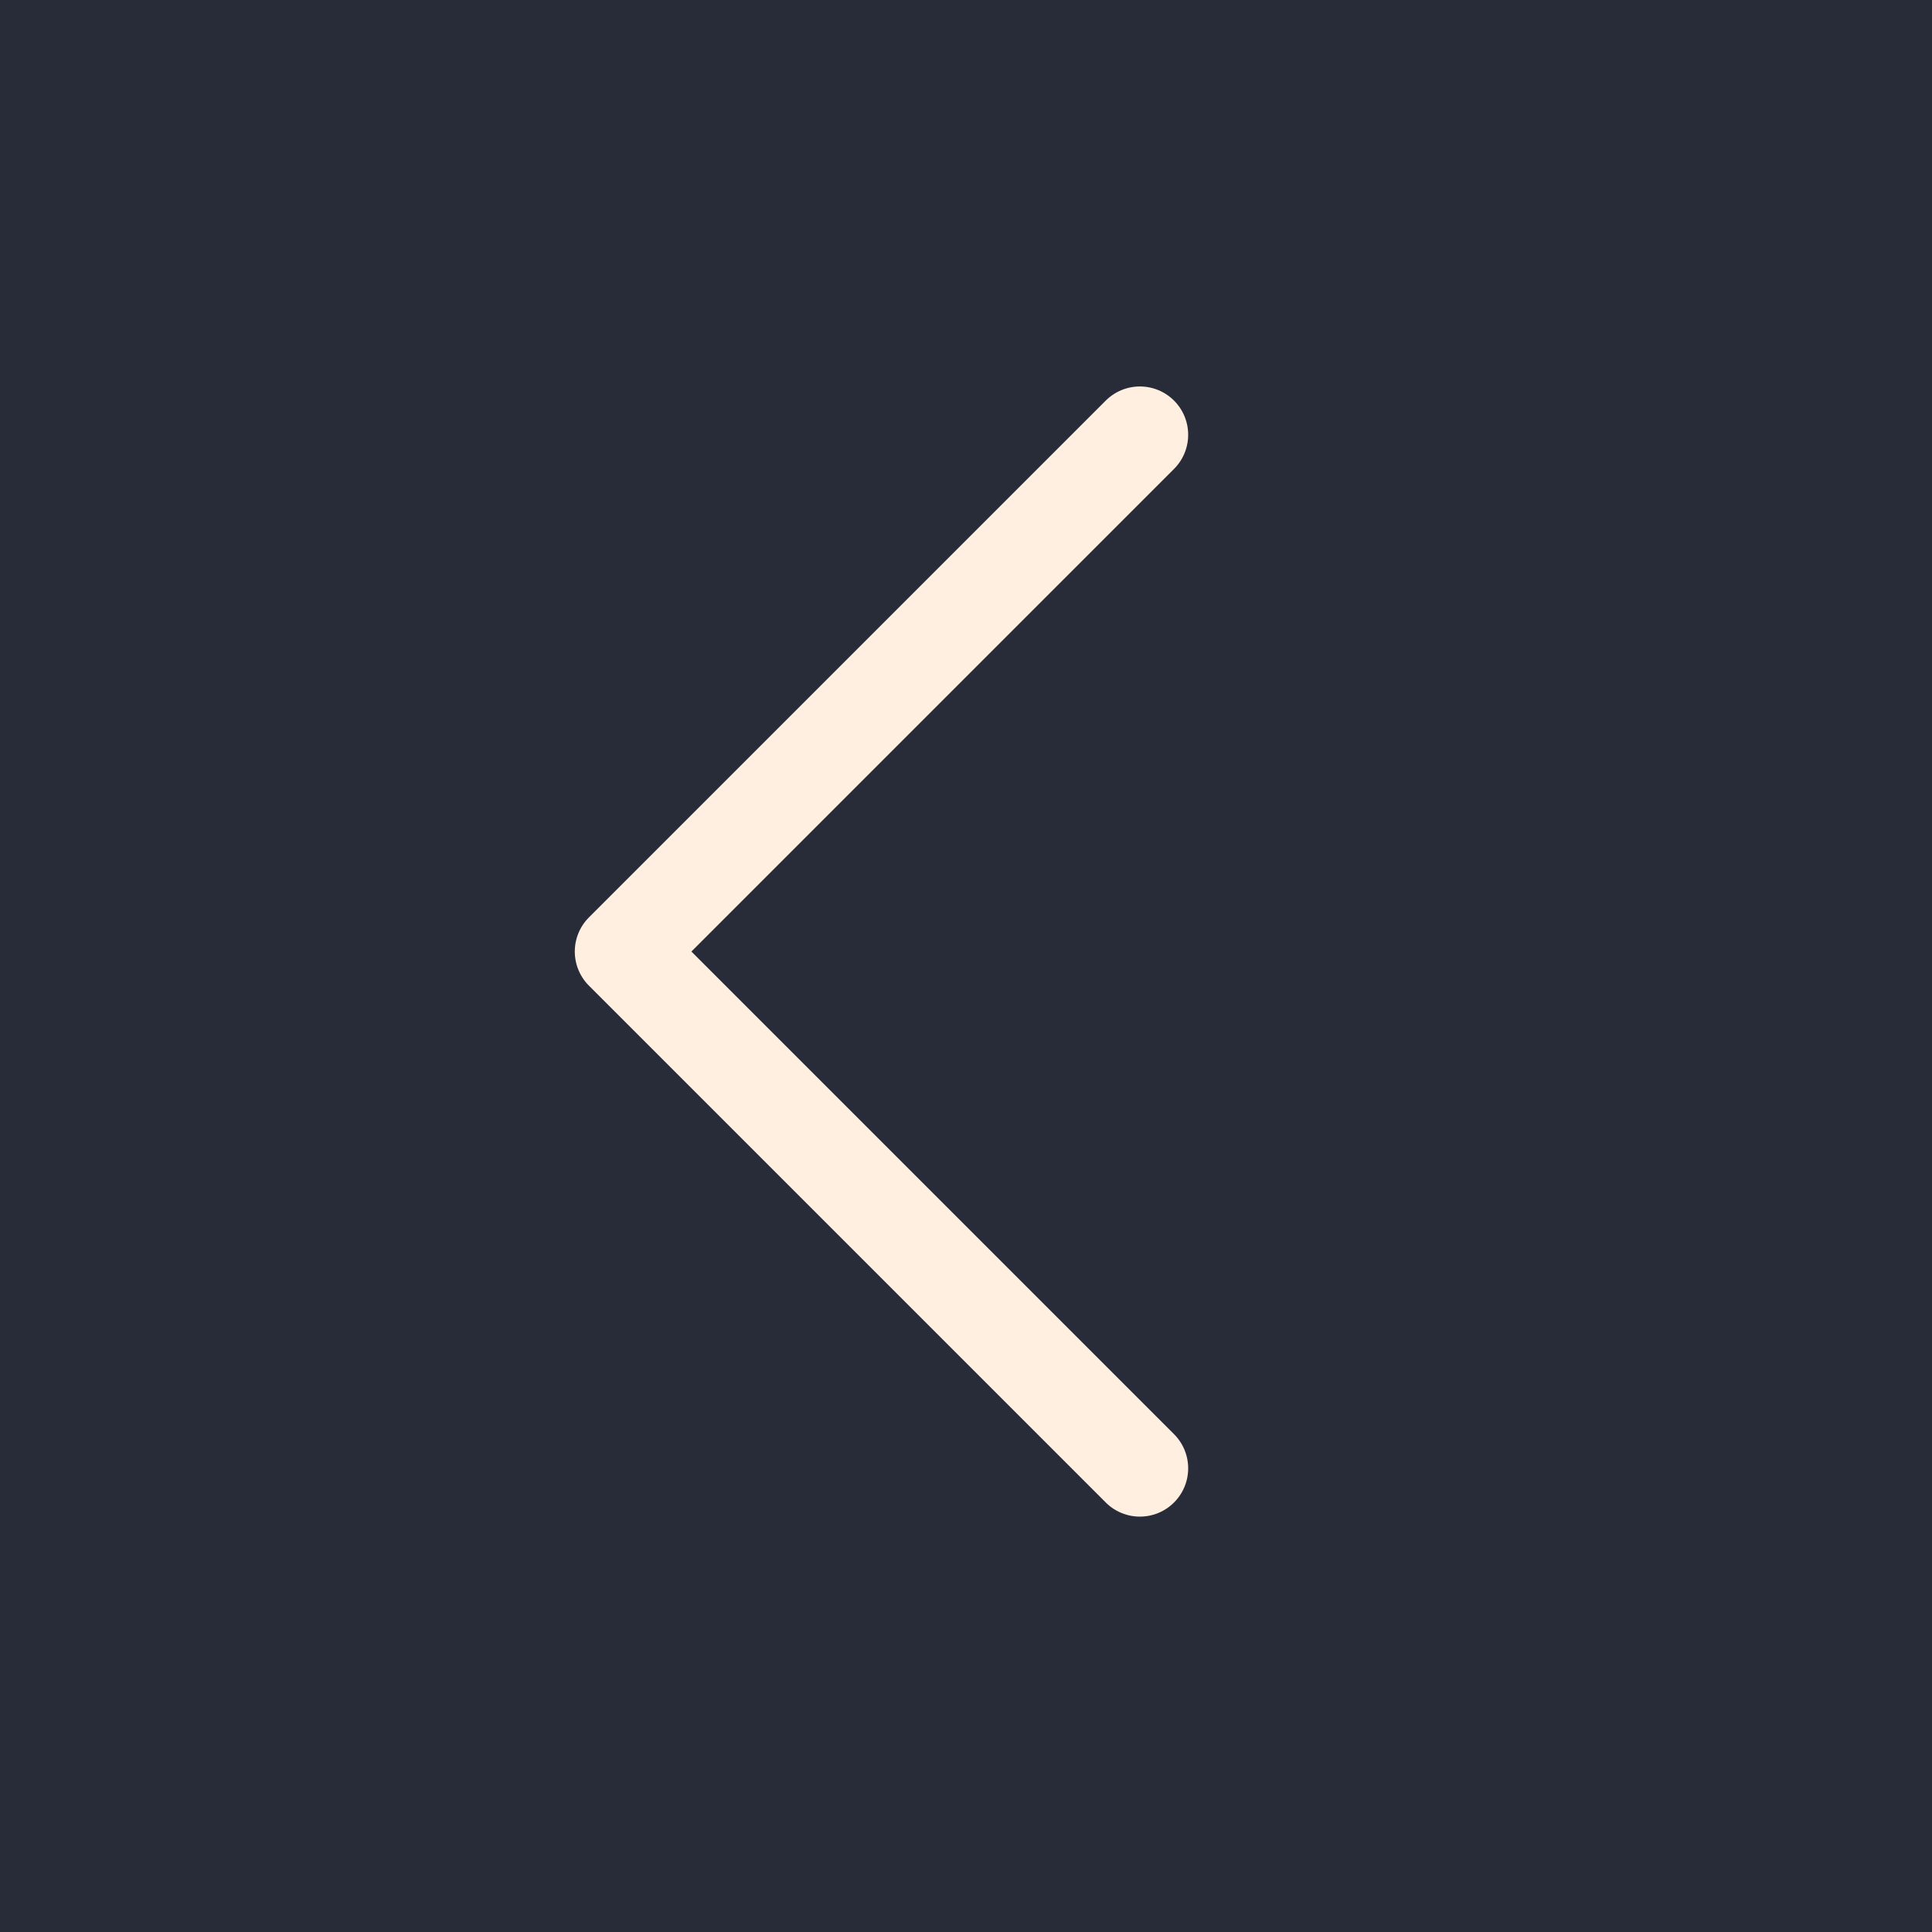
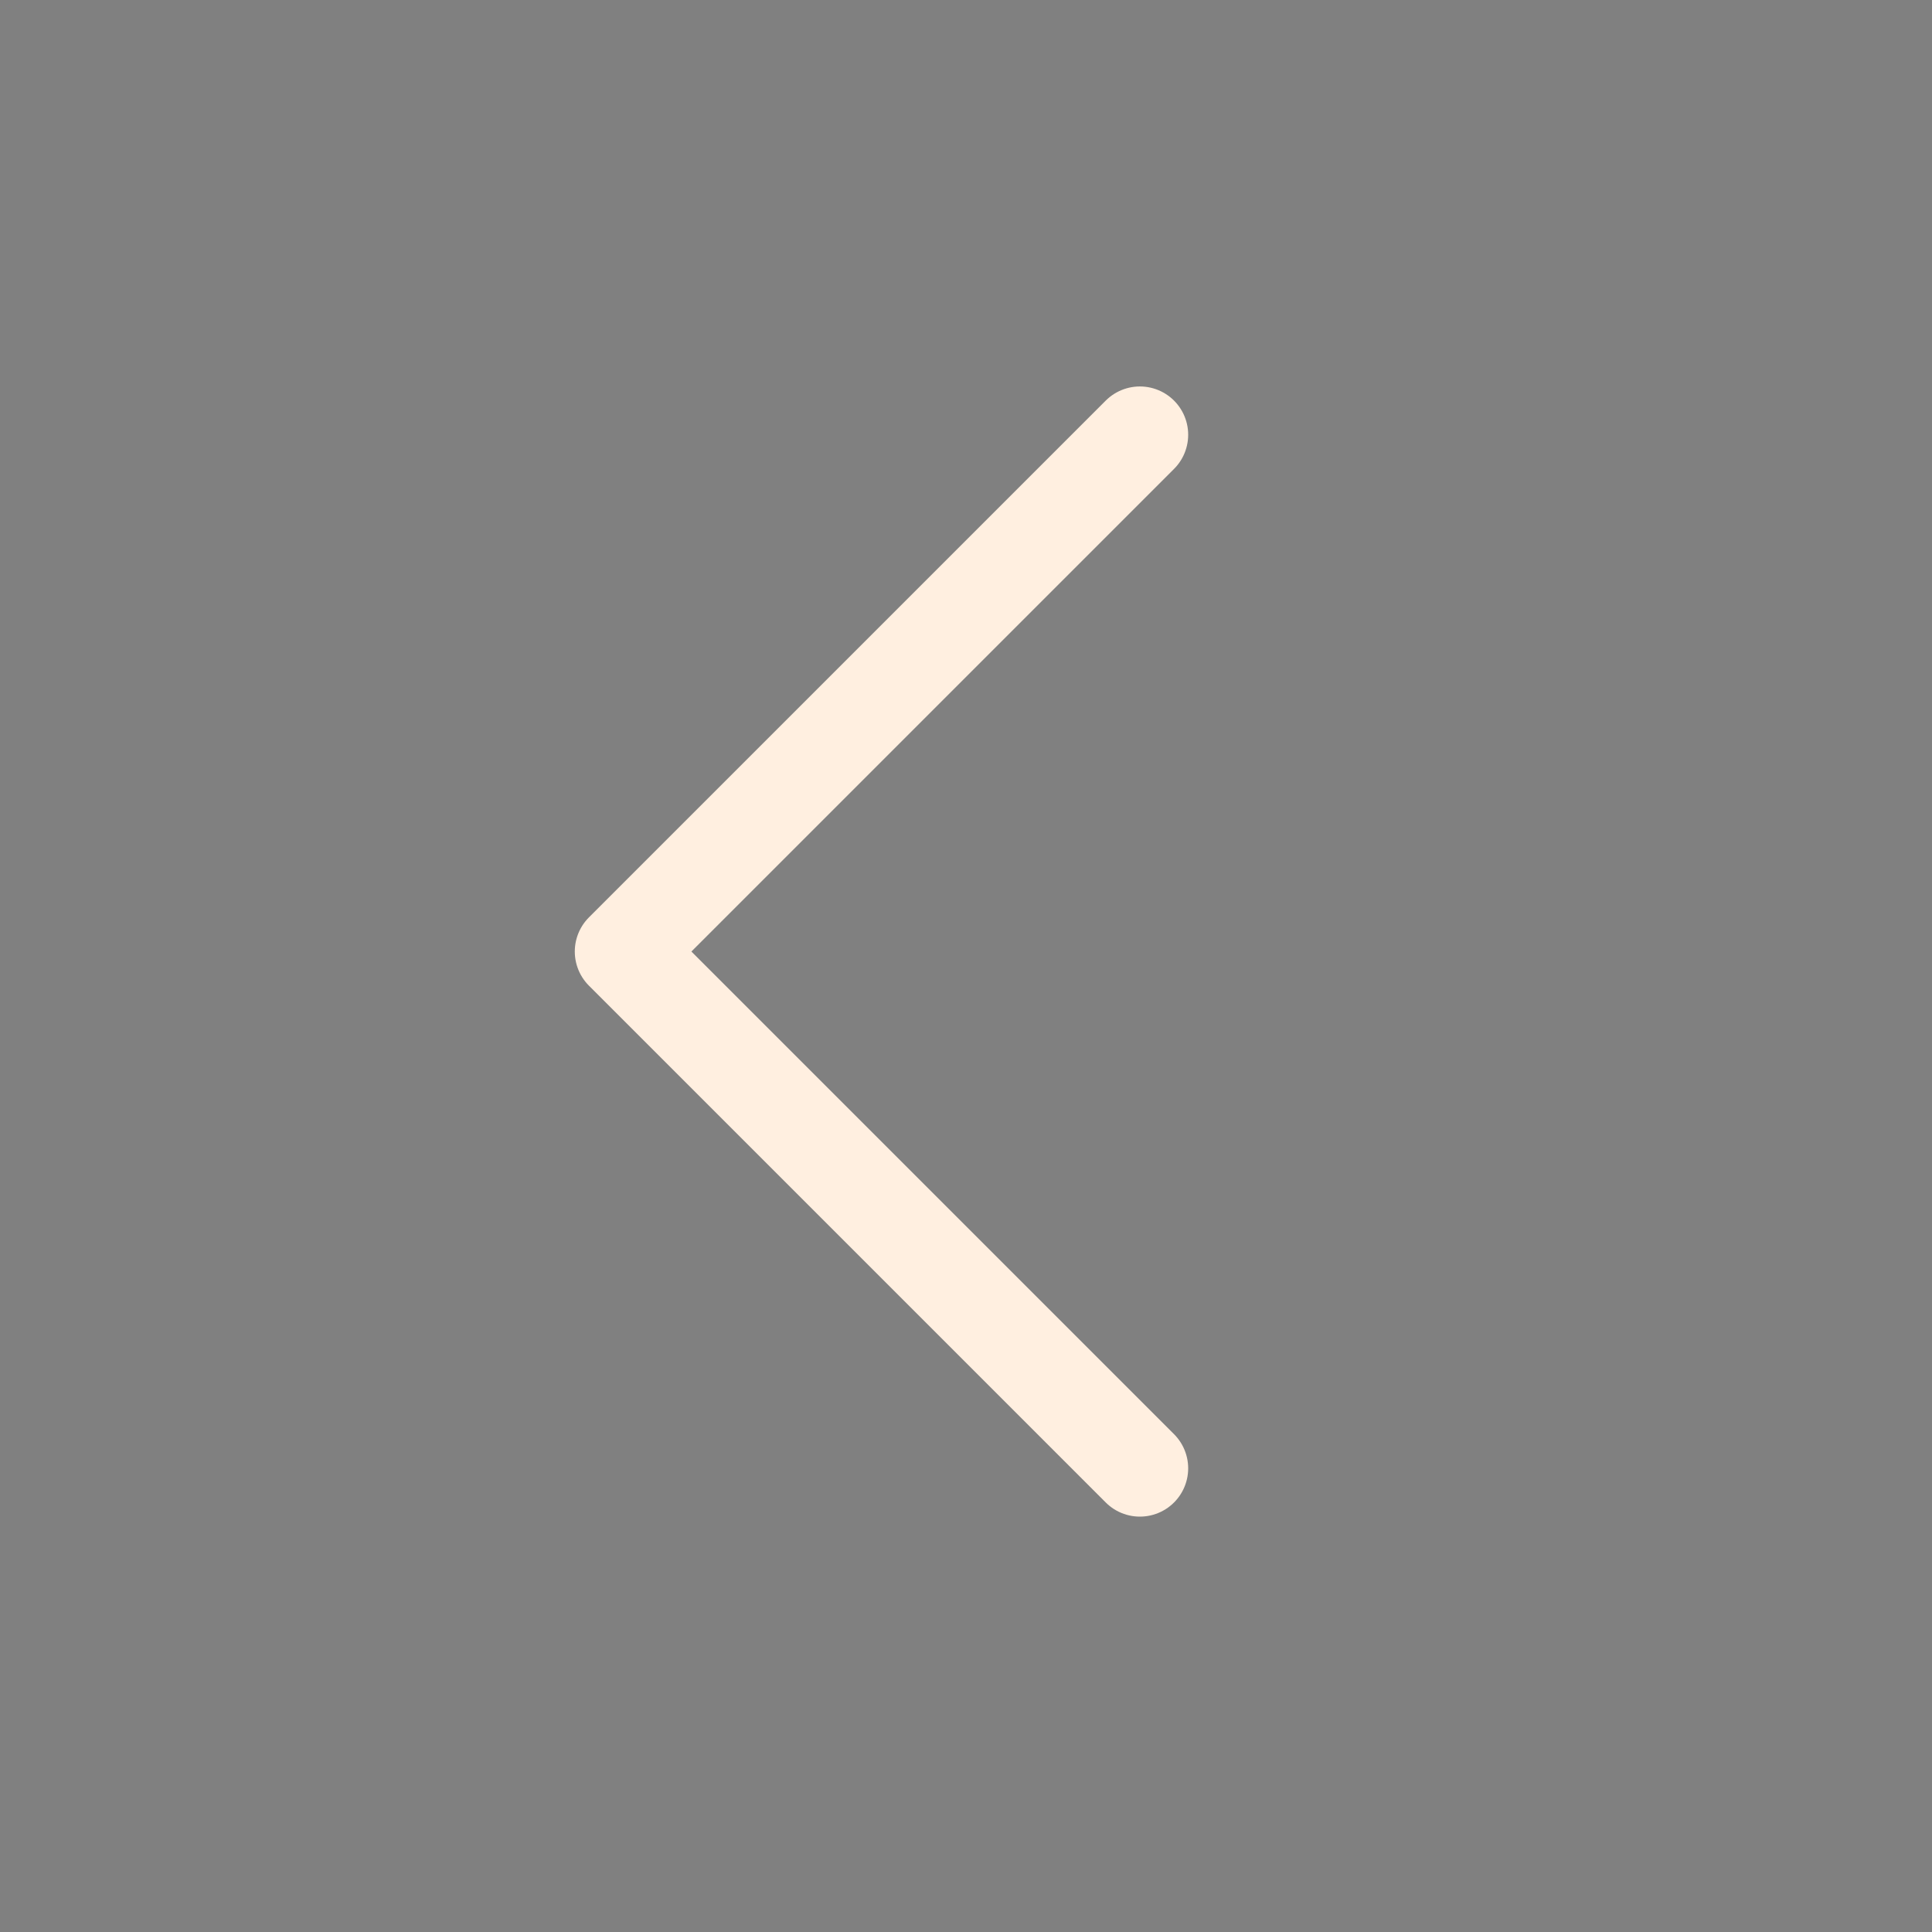
<svg xmlns="http://www.w3.org/2000/svg" width="100" height="100" viewBox="0 0 100 100" fill="none">
  <rect x="0" y="0" width="100" height="100" fill="#808080" stroke="none" />
-   <rect width="100" height="100" transform="matrix(-1 0 0 1 100 0)" fill="#282C38" />
  <path d="M59 76L32.251 49.251L59 22.503" stroke="#FFEFE0" stroke-width="5" stroke-linecap="round" stroke-linejoin="round" />
</svg>